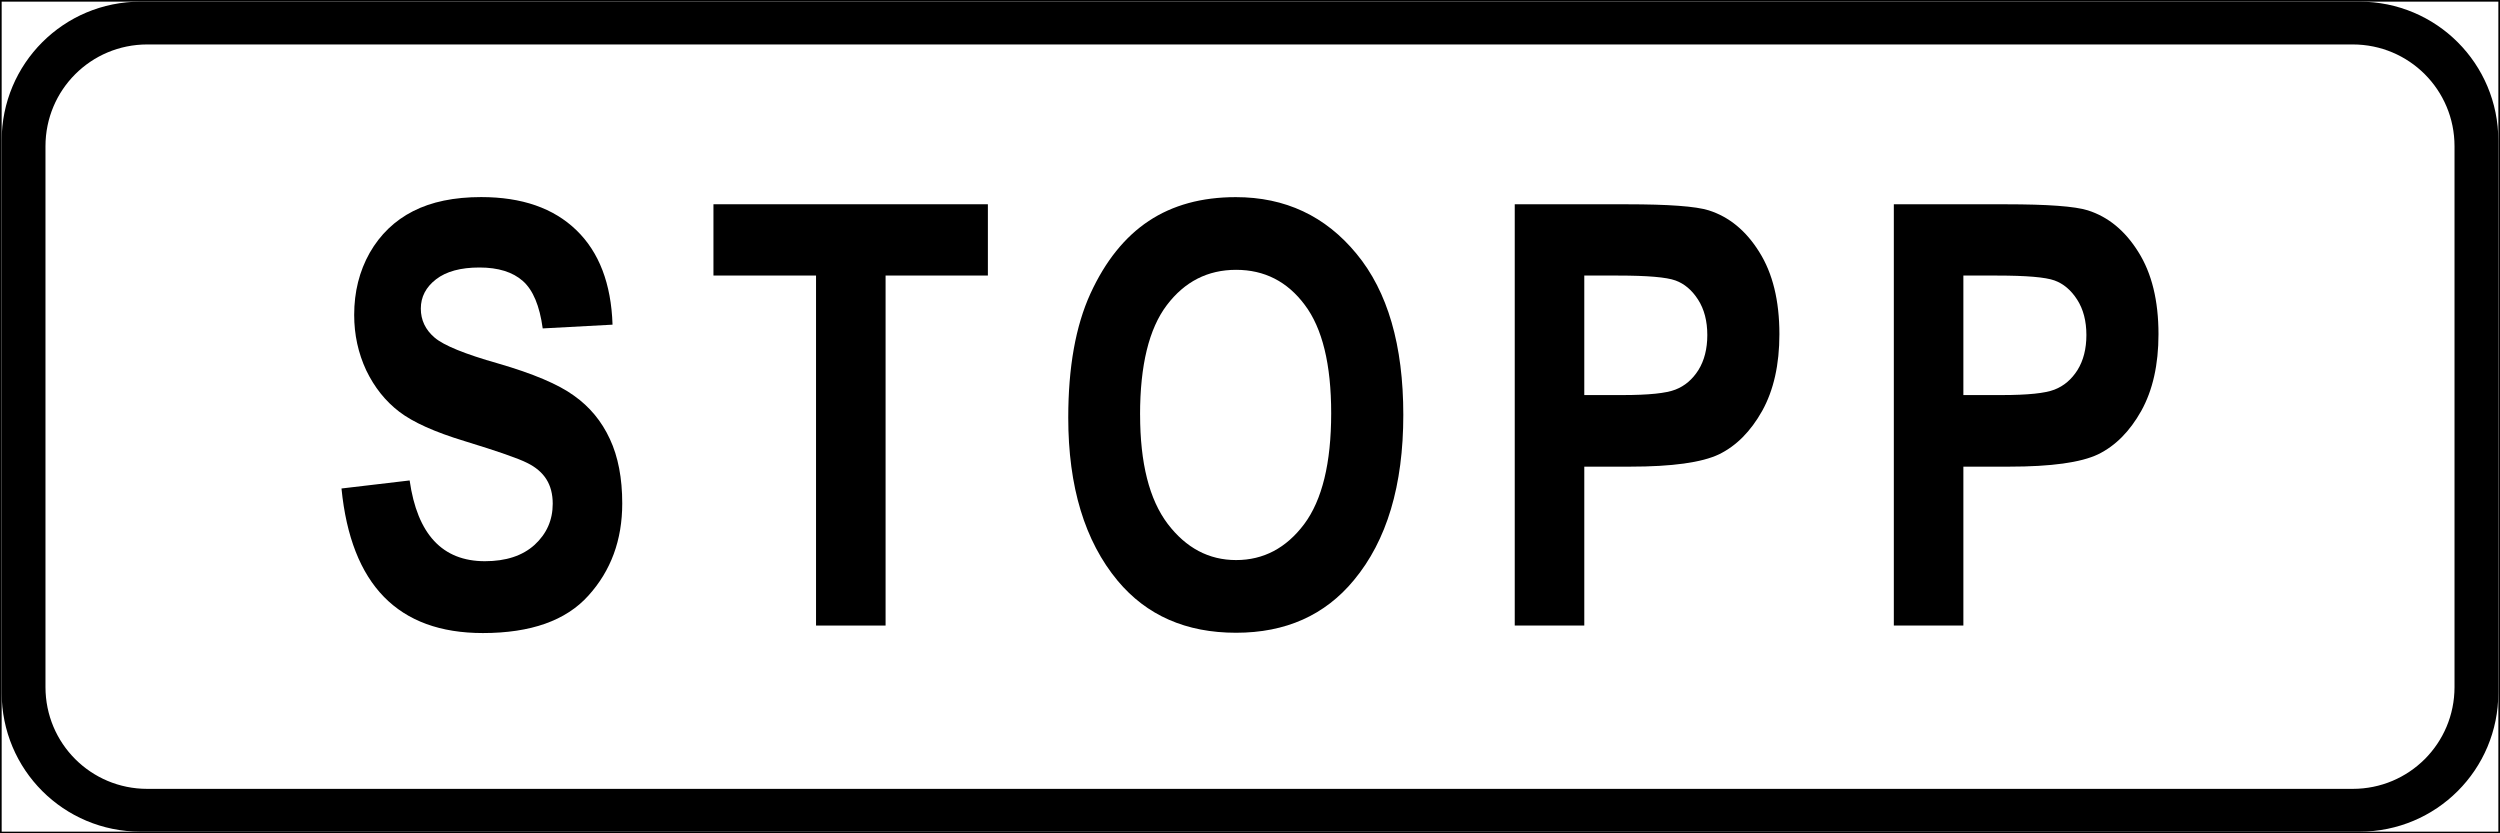
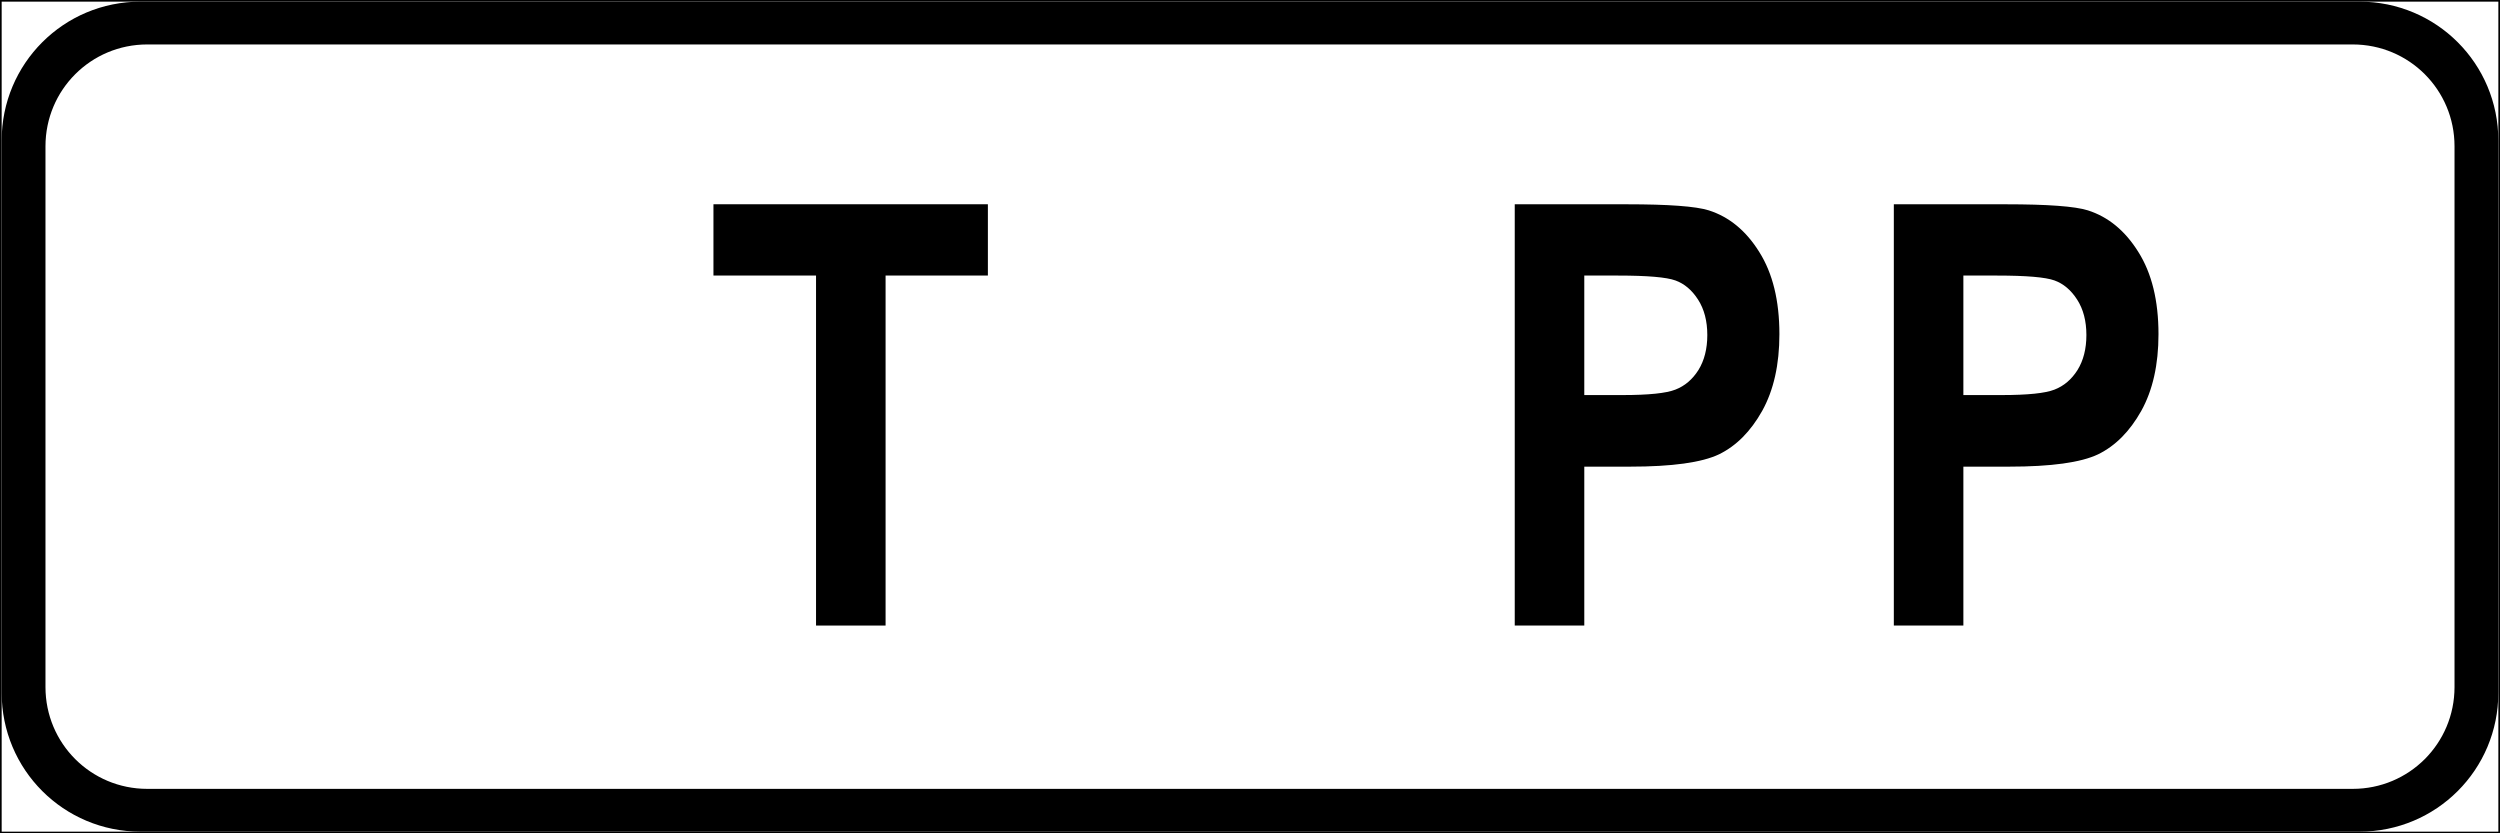
<svg xmlns="http://www.w3.org/2000/svg" xmlns:ns1="http://sodipodi.sourceforge.net/DTD/sodipodi-0.dtd" xmlns:ns2="http://www.inkscape.org/namespaces/inkscape" ns1:docname="591.svg" ns2:version="1.0 (4035a4fb49, 2020-05-01)" id="svg2349" version="1.1" viewBox="0 0 79.375 26.458" height="100" width="300">
  <rect x="0" y="0" width="79.375" height="26.458" fill="#808080" stroke="none" />
  <defs id="defs2343">
    <pattern id="EMFhbasepattern" patternUnits="userSpaceOnUse" width="6" height="6" x="0" y="0" />
  </defs>
  <ns1:namedview ns2:window-maximized="1" ns2:window-y="-9" ns2:window-x="-9" ns2:window-height="1001" ns2:window-width="1920" units="px" showgrid="false" ns2:document-rotation="0" ns2:current-layer="layer1" ns2:document-units="px" ns2:cy="26.387144" ns2:cx="-55.863585" ns2:zoom="2" ns2:pageshadow="2" ns2:pageopacity="0.0" borderopacity="1.0" bordercolor="#666666" pagecolor="#ffffff" id="base" />
  <g transform="translate(50.266,-161.952)" id="layer1" ns2:groupmode="layer" ns2:label="Layer 1">
    <path id="path151" d="m -50.266,161.952 v 0.052 26.406 l 79.375,-6e-5 v -26.458 z" style="color:#000000;font-style:normal;font-variant:normal;font-weight:normal;font-stretch:normal;font-size:medium;line-height:normal;font-family:sans-serif;font-variant-ligatures:normal;font-variant-position:normal;font-variant-caps:normal;font-variant-numeric:normal;font-variant-alternates:normal;font-variant-east-asian:normal;font-feature-settings:normal;font-variation-settings:normal;text-indent:0;text-align:start;text-decoration:none;text-decoration-line:none;text-decoration-style:solid;text-decoration-color:#000000;letter-spacing:normal;word-spacing:normal;text-transform:none;writing-mode:lr-tb;direction:ltr;text-orientation:mixed;dominant-baseline:auto;baseline-shift:baseline;text-anchor:start;white-space:normal;shape-padding:0;shape-margin:0;inline-size:0;clip-rule:nonzero;display:inline;overflow:visible;visibility:visible;opacity:1;isolation:auto;mix-blend-mode:normal;color-interpolation:sRGB;color-interpolation-filters:linearRGB;solid-color:#000000;solid-opacity:1;vector-effect:none;fill:#000000;fill-opacity:1;fill-rule:nonzero;stroke:none;stroke-width:0.132;stroke-linecap:butt;stroke-linejoin:miter;stroke-miterlimit:4;stroke-dasharray:none;stroke-dashoffset:0;stroke-opacity:1;paint-order:stroke fill markers;color-rendering:auto;image-rendering:auto;shape-rendering:auto;text-rendering:auto;enable-background:accumulate;stop-color:#000000;stop-opacity:1" ns1:nodetypes="cccccc" />
    <path ns1:nodetypes="ccccc" id="path153" d="m -50.213,162.004 79.27,-6e-5 v 26.353 l -79.27,6e-5 z" style="color:#000000;font-style:normal;font-variant:normal;font-weight:normal;font-stretch:normal;font-size:medium;line-height:normal;font-family:sans-serif;font-variant-ligatures:normal;font-variant-position:normal;font-variant-caps:normal;font-variant-numeric:normal;font-variant-alternates:normal;font-variant-east-asian:normal;font-feature-settings:normal;font-variation-settings:normal;text-indent:0;text-align:start;text-decoration:none;text-decoration-line:none;text-decoration-style:solid;text-decoration-color:#000000;letter-spacing:normal;word-spacing:normal;text-transform:none;writing-mode:lr-tb;direction:ltr;text-orientation:mixed;dominant-baseline:auto;baseline-shift:baseline;text-anchor:start;white-space:normal;shape-padding:0;shape-margin:0;inline-size:0;clip-rule:nonzero;display:inline;overflow:visible;visibility:visible;opacity:1;isolation:auto;mix-blend-mode:normal;color-interpolation:sRGB;color-interpolation-filters:linearRGB;solid-color:#000000;solid-opacity:1;vector-effect:none;fill:#ffffff;fill-opacity:1;fill-rule:nonzero;stroke:none;stroke-width:0.105;stroke-linecap:butt;stroke-linejoin:miter;stroke-miterlimit:4;stroke-dasharray:none;stroke-dashoffset:0;stroke-opacity:1;paint-order:stroke fill markers;color-rendering:auto;image-rendering:auto;shape-rendering:auto;text-rendering:auto;enable-background:accumulate;stop-color:#000000;stop-opacity:1" />
    <path ns1:nodetypes="ssssssssssssssssss" d="m -45.802,162.004 c -2.444,0 -4.411,1.967 -4.411,4.411 v 17.531 c 0,2.444 1.968,4.411 4.411,4.411 l 70.447,-6e-5 c 2.444,0 4.411,-1.968 4.411,-4.411 v -17.531 c 0,-2.444 -1.967,-4.411 -4.411,-4.411 z m 0.212,1.359 70.023,-6e-5 c 1.79,0 3.232,1.441 3.232,3.232 v 17.171 c 0,1.79 -1.441,3.232 -3.232,3.232 l -70.023,6e-5 c -1.79,0 -3.232,-1.441 -3.232,-3.232 v -17.171 c 0,-1.79 1.442,-3.232 3.232,-3.232 z" style="color:#000000;display:inline;overflow:visible;visibility:visible;opacity:1;fill:#000000;fill-opacity:1;fill-rule:nonzero;stroke:none;stroke-width:0.291;marker:none;enable-background:accumulate" id="path56974" />
    <g transform="translate(0.479)" style="font-style:normal;font-weight:normal;font-size:18.685px;line-height:1.25;font-family:sans-serif;letter-spacing:1.818px;opacity:1;fill:#000000;fill-opacity:1;stroke:none;stroke-width:0.467" id="text2403" aria-label="STOPP">
-       <path id="path2405" style="font-style:normal;font-variant:normal;font-weight:bold;font-stretch:condensed;font-family:Arial;-inkscape-font-specification:'Arial Bold Condensed';stroke-width:0.467" d="m -39.901,177.461 2.162,-0.255 q 0.365,2.564 2.39,2.564 1.004,0 1.578,-0.52 0.575,-0.529 0.575,-1.305 0,-0.456 -0.201,-0.776 -0.201,-0.319 -0.611,-0.52 -0.411,-0.21 -1.989,-0.693 -1.414,-0.429 -2.071,-0.931 -0.657,-0.502 -1.049,-1.314 -0.383,-0.821 -0.383,-1.761 0,-1.095 0.493,-1.971 0.502,-0.876 1.378,-1.323 0.876,-0.447 2.162,-0.447 1.934,0 3.02,1.049 1.086,1.049 1.15,3.002 l -2.217,0.119 q -0.146,-1.077 -0.63,-1.505 -0.484,-0.429 -1.378,-0.429 -0.894,0 -1.378,0.374 -0.484,0.374 -0.484,0.931 0,0.547 0.438,0.921 0.438,0.374 2.016,0.821 1.67,0.484 2.409,1.022 0.748,0.529 1.14,1.378 0.392,0.839 0.392,2.044 0,1.743 -1.077,2.929 -1.067,1.186 -3.348,1.186 -4.033,0 -4.489,-4.589 z" />
      <path id="path2407" style="font-style:normal;font-variant:normal;font-weight:bold;font-stretch:condensed;font-family:Arial;-inkscape-font-specification:'Arial Bold Condensed';stroke-width:0.467" d="m -24.836,181.813 v -11.113 h -3.257 v -2.263 h 8.713 v 2.263 h -3.248 v 11.113 z" />
-       <path id="path2409" style="font-style:normal;font-variant:normal;font-weight:bold;font-stretch:condensed;font-family:Arial;-inkscape-font-specification:'Arial Bold Condensed';stroke-width:0.467" d="m -16.828,175.208 q 0,-2.39 0.703,-3.932 0.712,-1.551 1.852,-2.308 1.14,-0.757 2.764,-0.757 2.354,0 3.832,1.797 1.487,1.797 1.487,5.118 0,3.358 -1.569,5.246 -1.378,1.67 -3.741,1.67 -2.381,0 -3.759,-1.651 -1.569,-1.889 -1.569,-5.182 z m 2.281,-0.091 q 0,2.308 0.876,3.467 0.876,1.15 2.171,1.15 1.305,0 2.162,-1.14 0.858,-1.15 0.858,-3.522 0,-2.327 -0.839,-3.44 -0.83,-1.113 -2.181,-1.113 -1.35,0 -2.199,1.122 -0.849,1.122 -0.849,3.476 z" />
      <path id="path2411" style="font-style:normal;font-variant:normal;font-weight:bold;font-stretch:condensed;font-family:Arial;-inkscape-font-specification:'Arial Bold Condensed';stroke-width:0.467" d="m -2.652,181.813 v -13.375 h 3.558 q 1.989,0 2.6,0.192 0.976,0.31 1.606,1.323 0.639,1.013 0.639,2.609 0,1.451 -0.547,2.436 -0.547,0.976 -1.369,1.378 -0.821,0.392 -2.828,0.392 h -1.451 v 5.045 z m 2.208,-11.113 v 3.795 h 1.223 q 1.232,0 1.67,-0.173 0.447,-0.173 0.73,-0.62 0.283,-0.456 0.283,-1.113 0,-0.666 -0.292,-1.122 -0.292,-0.456 -0.721,-0.611 -0.429,-0.155 -1.816,-0.155 z" />
      <path id="path2413" style="font-style:normal;font-variant:normal;font-weight:bold;font-stretch:condensed;font-family:Arial;-inkscape-font-specification:'Arial Bold Condensed';stroke-width:0.467" d="m 9.384,181.813 v -13.375 h 3.558 q 1.989,0 2.6,0.192 0.976,0.31 1.606,1.323 0.639,1.013 0.639,2.609 0,1.451 -0.547,2.436 -0.547,0.976 -1.369,1.378 -0.821,0.392 -2.828,0.392 h -1.451 v 5.045 z m 2.208,-11.113 v 3.795 h 1.223 q 1.232,0 1.67,-0.173 0.447,-0.173 0.73,-0.62 0.283,-0.456 0.283,-1.113 0,-0.666 -0.292,-1.122 -0.292,-0.456 -0.721,-0.611 -0.429,-0.155 -1.816,-0.155 z" />
    </g>
  </g>
</svg>